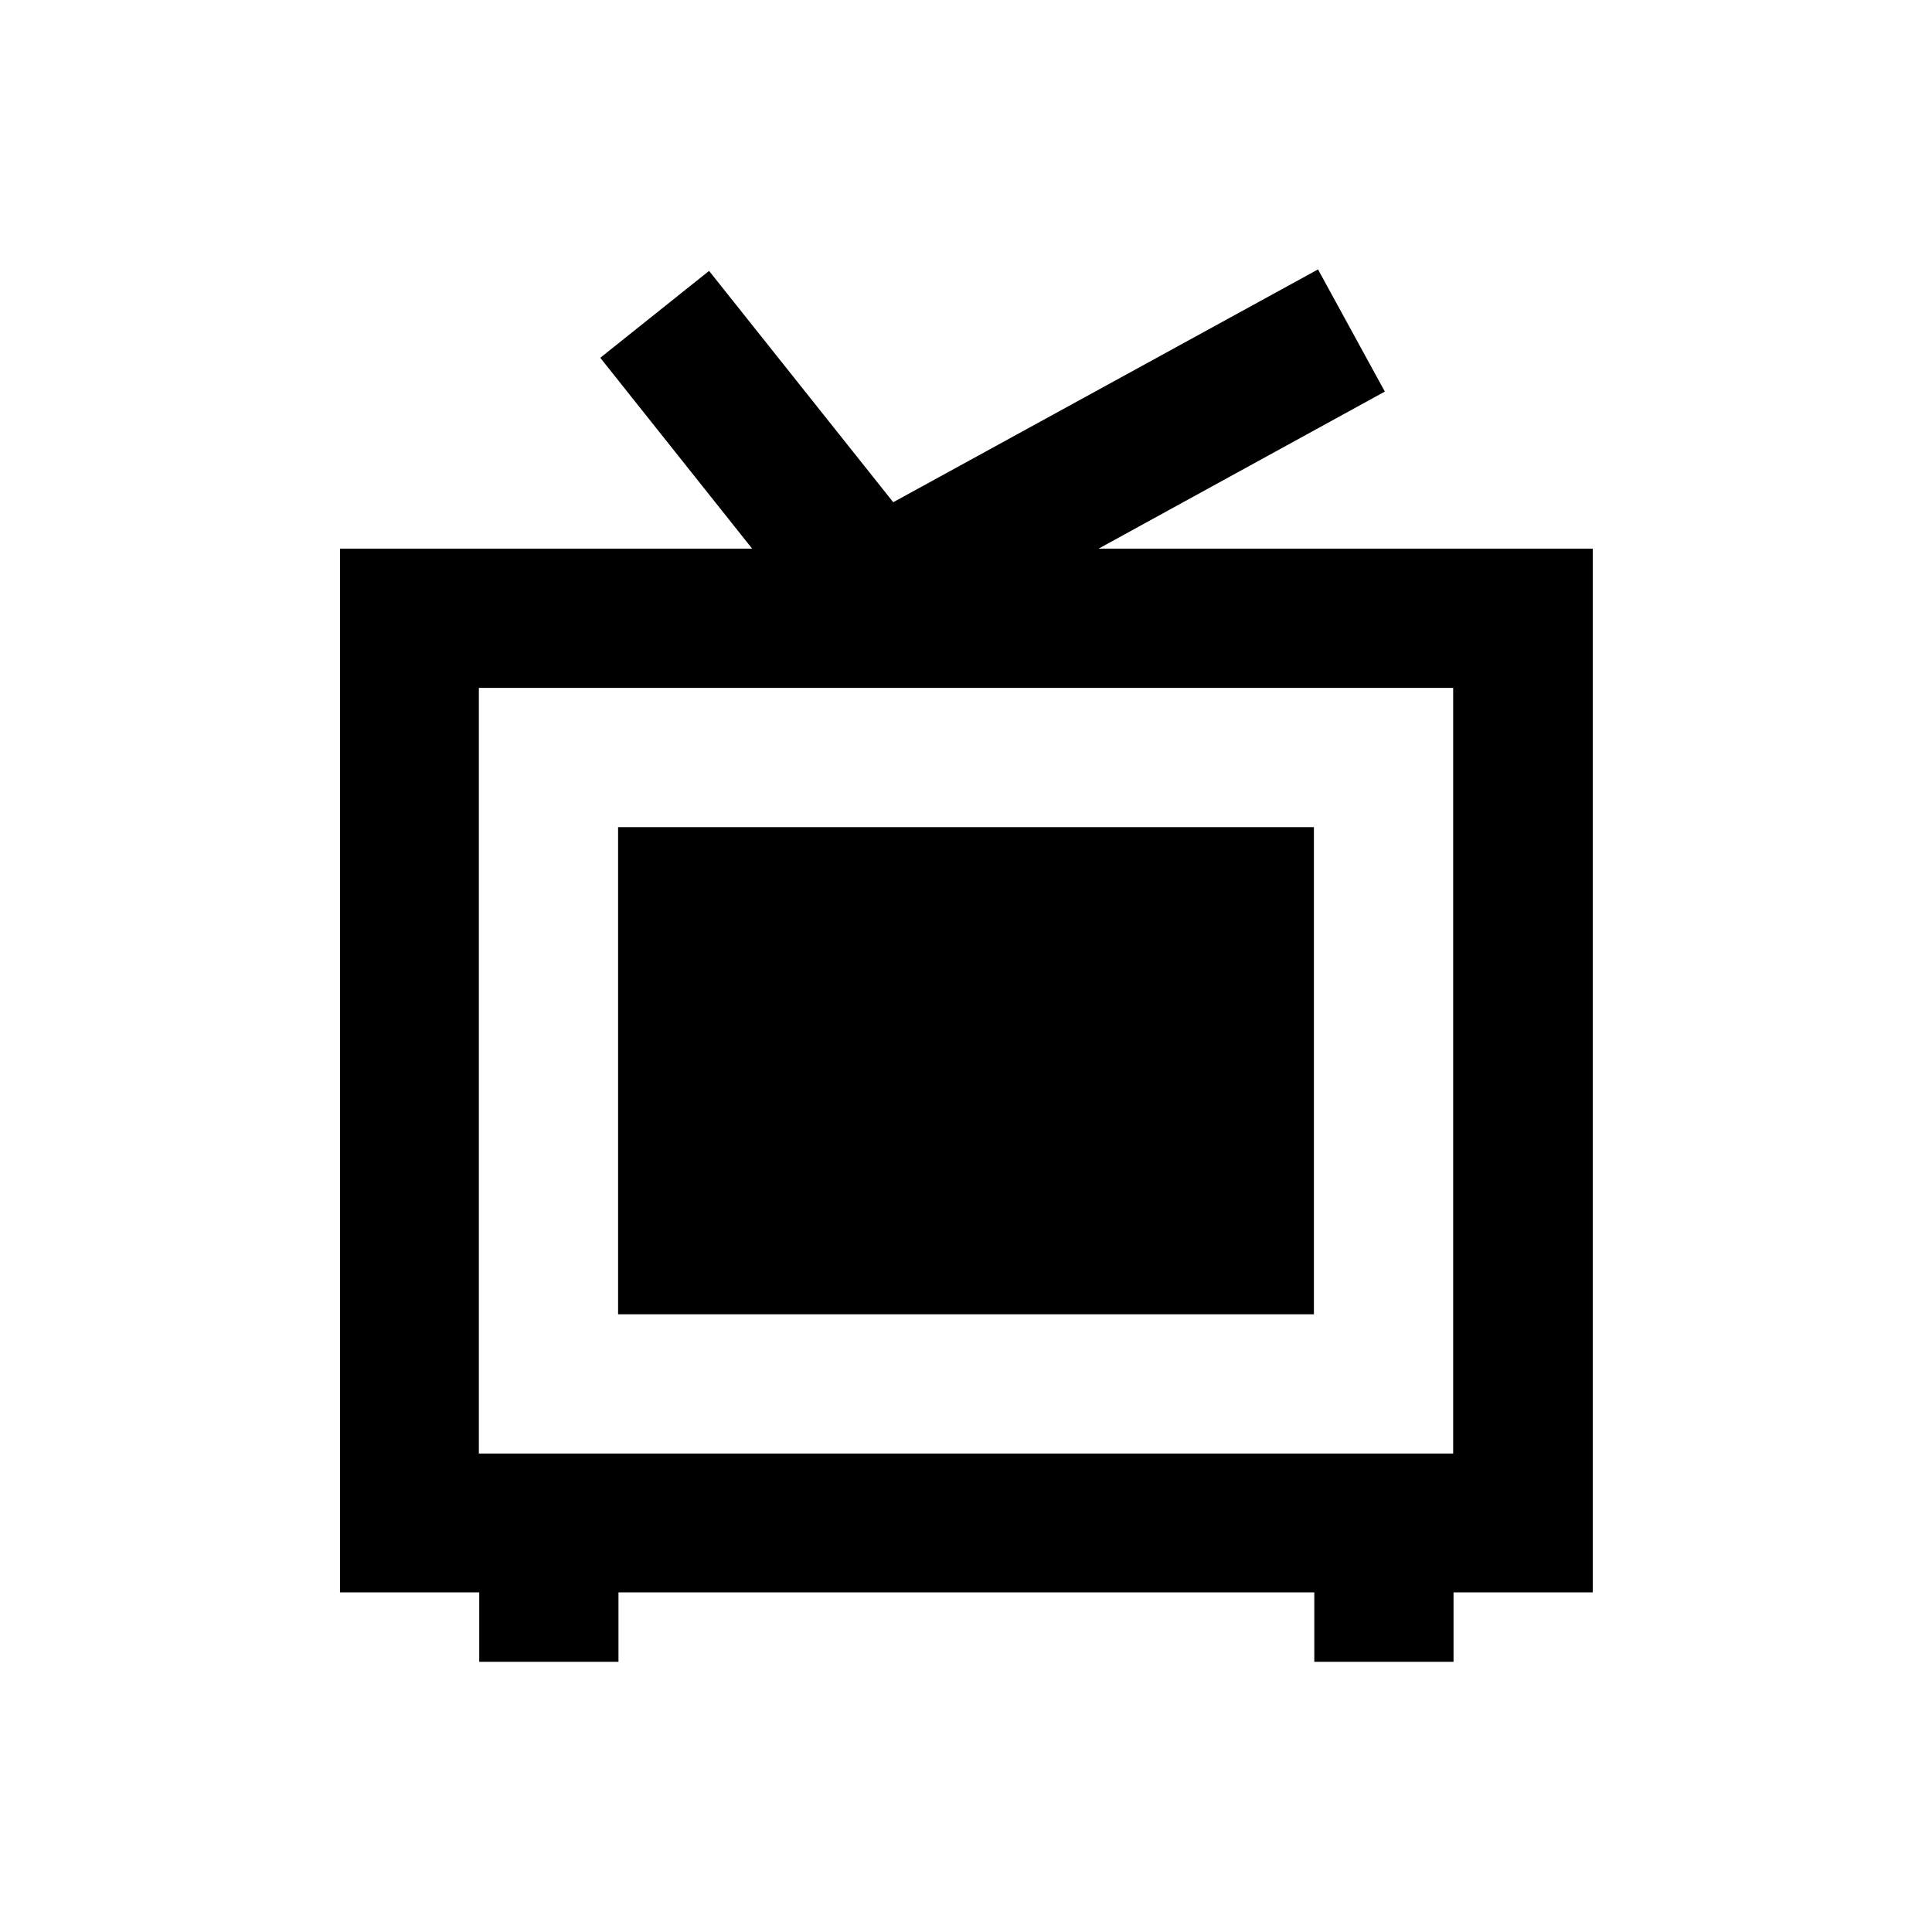
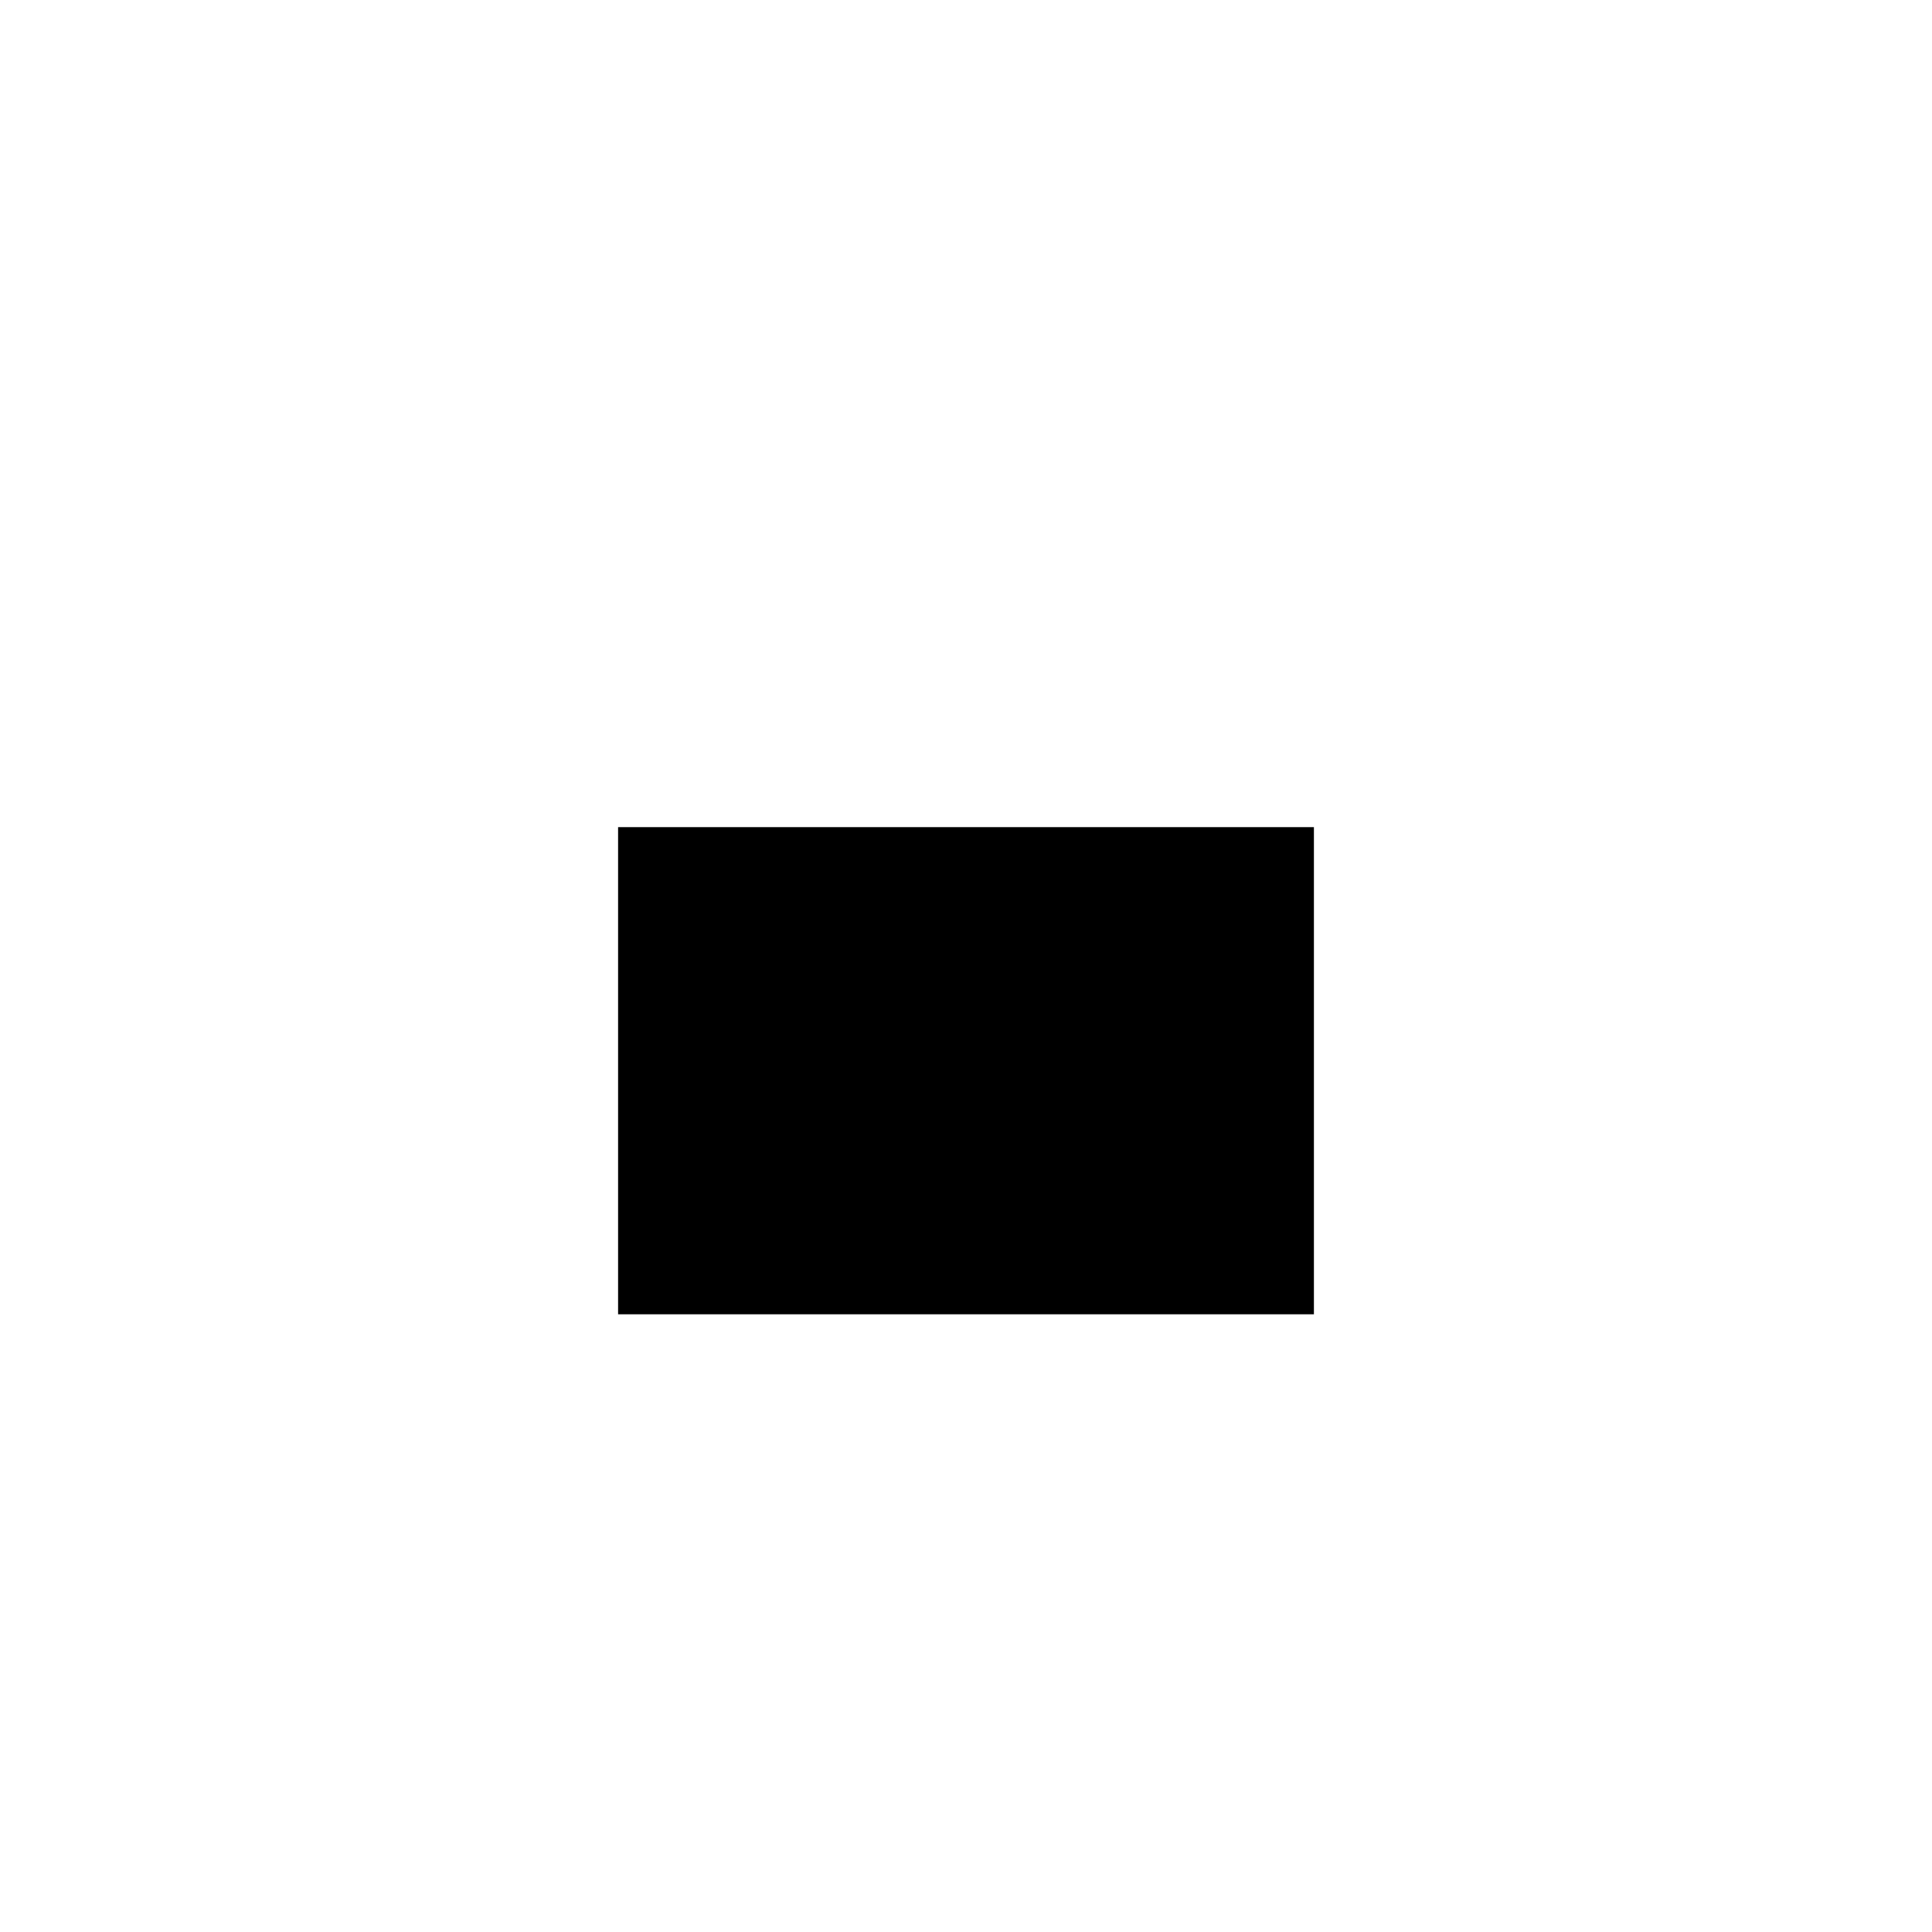
<svg xmlns="http://www.w3.org/2000/svg" fill="#000000" width="800px" height="800px" version="1.1" viewBox="144 144 512 512">
  <g>
-     <path d="m435.13 289.4 75.867-41.625-17.711-32.375-112.57 61.695-48.805-61.305-28.832 23.027 40.246 50.578h-109.22v276.6h36.898v18.402h36.898v-18.402h184.4v18.402h36.898v-18.402h36.898v-276.6zm93.973 239.8h-258.2v-202.9h258.2z" />
    <path d="m307.8 363.2h184.4v129.1h-184.4z" />
  </g>
</svg>